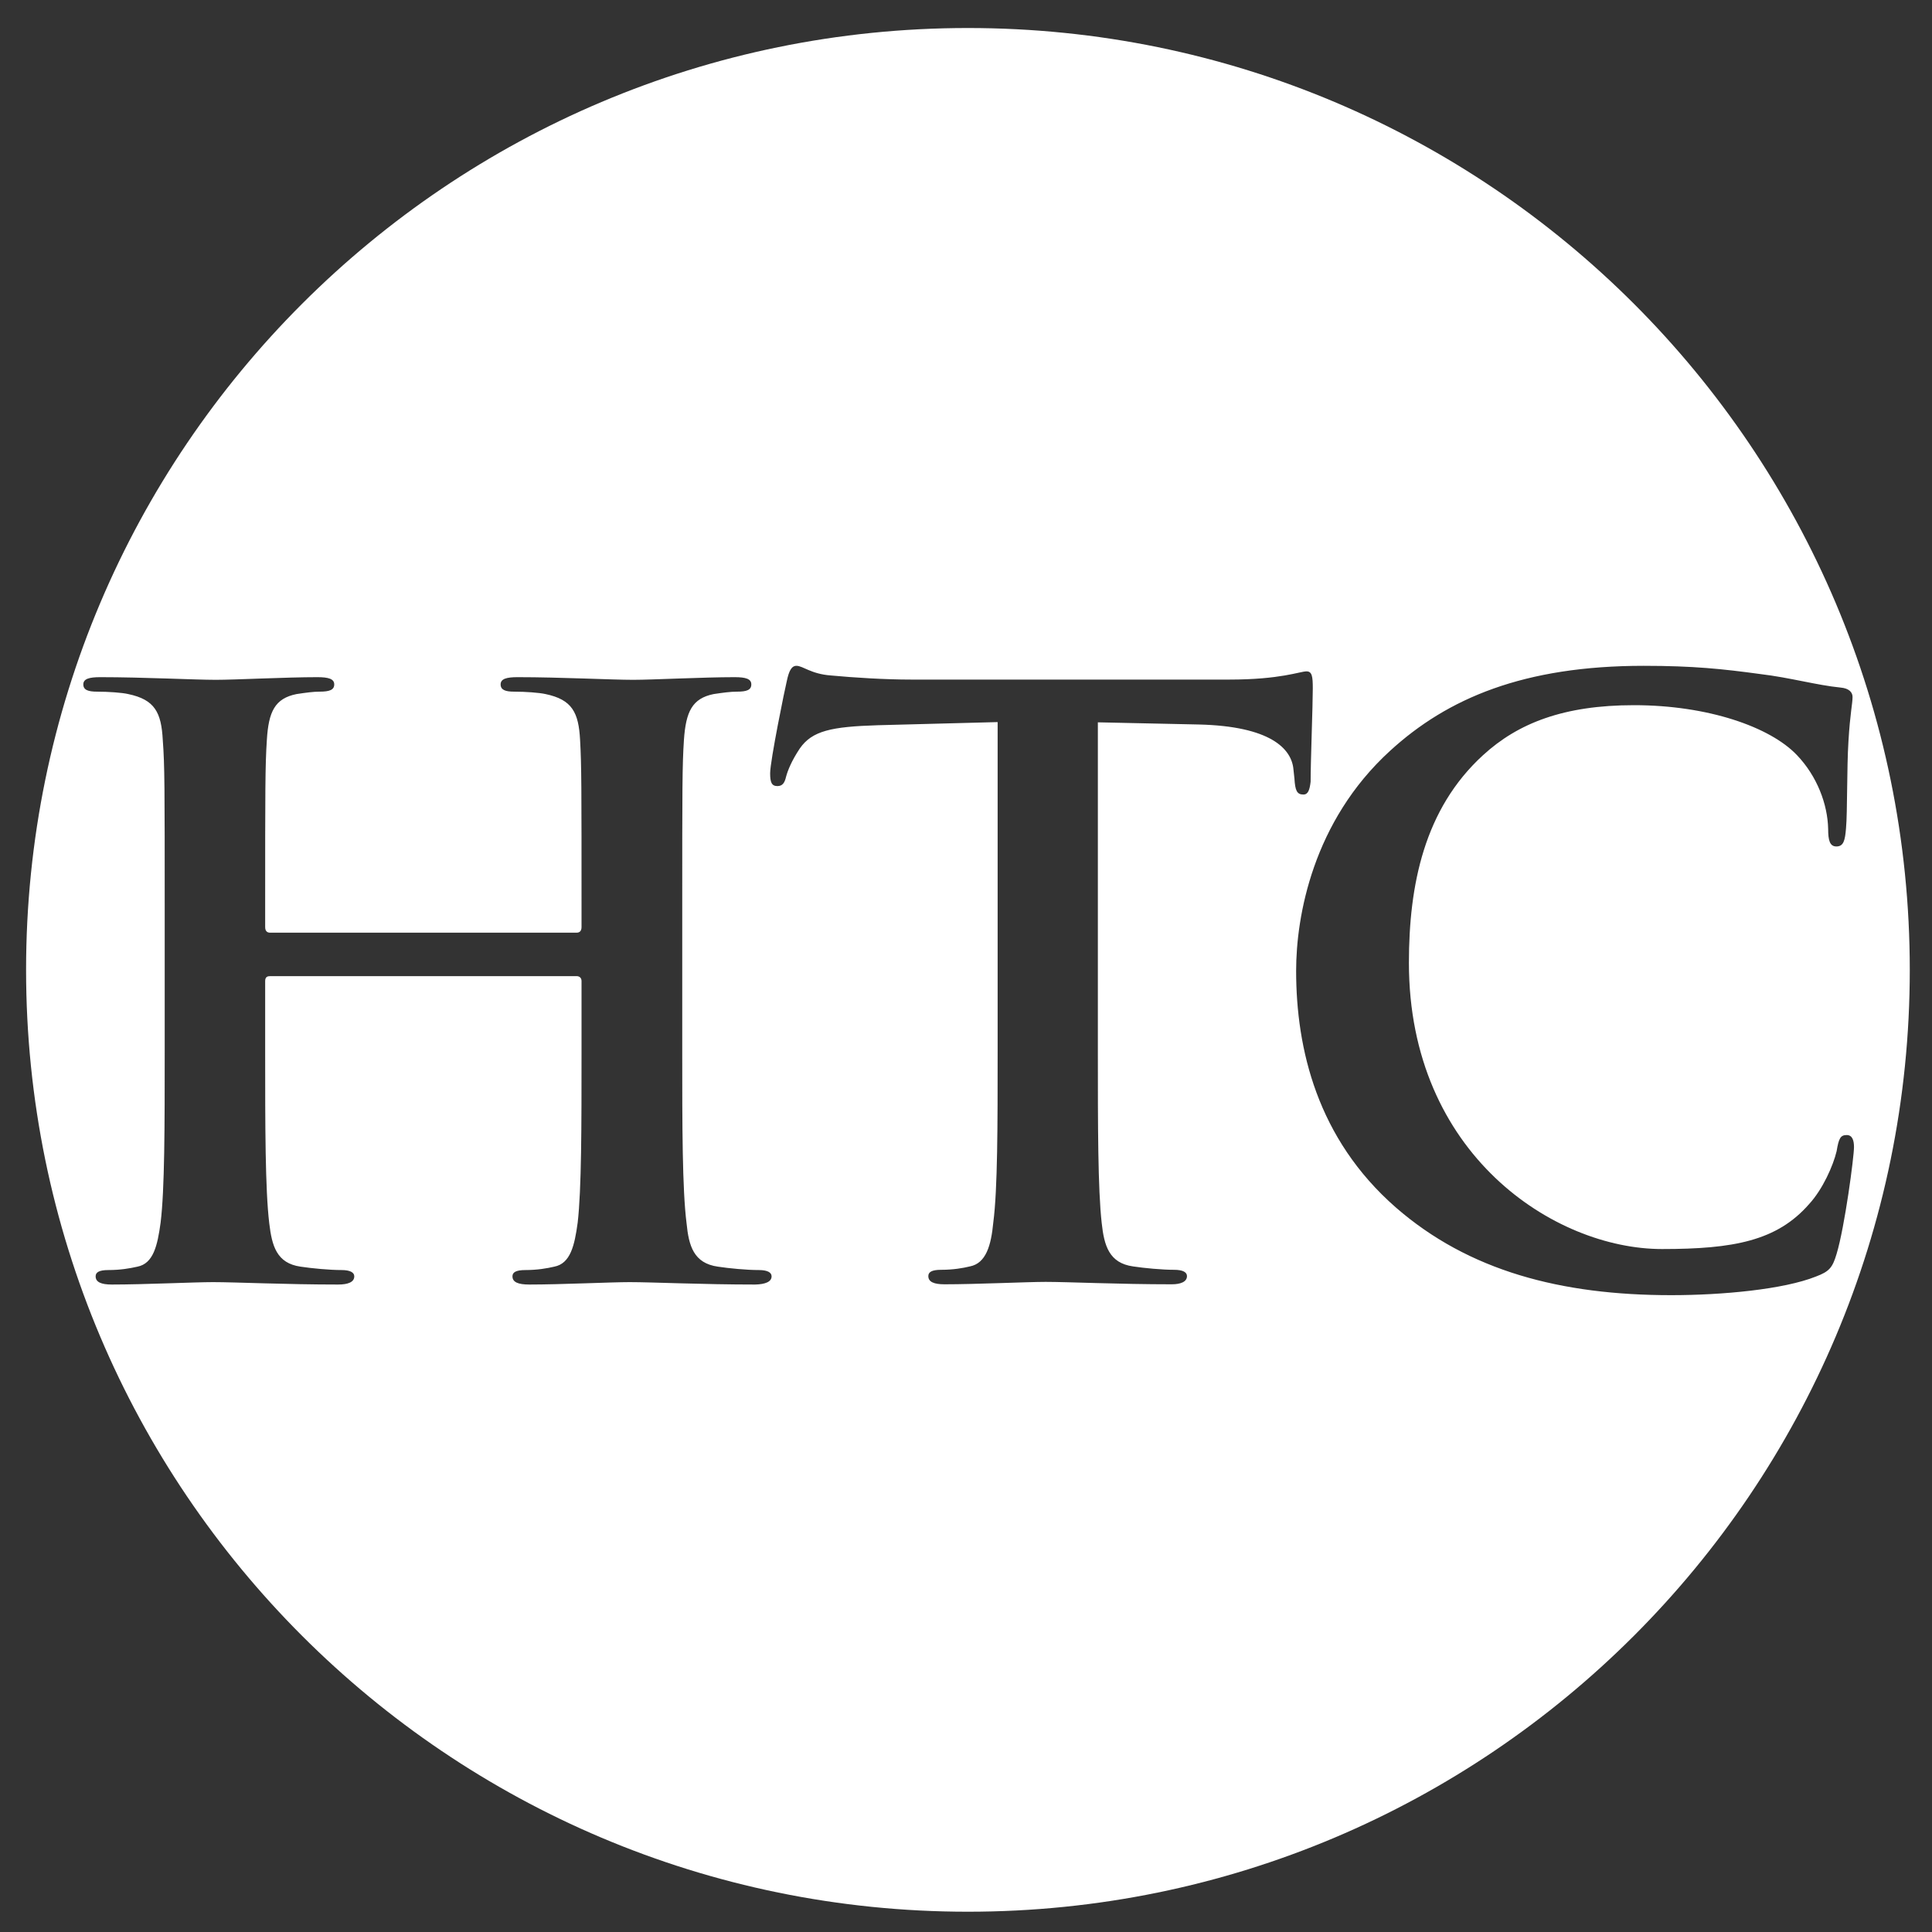
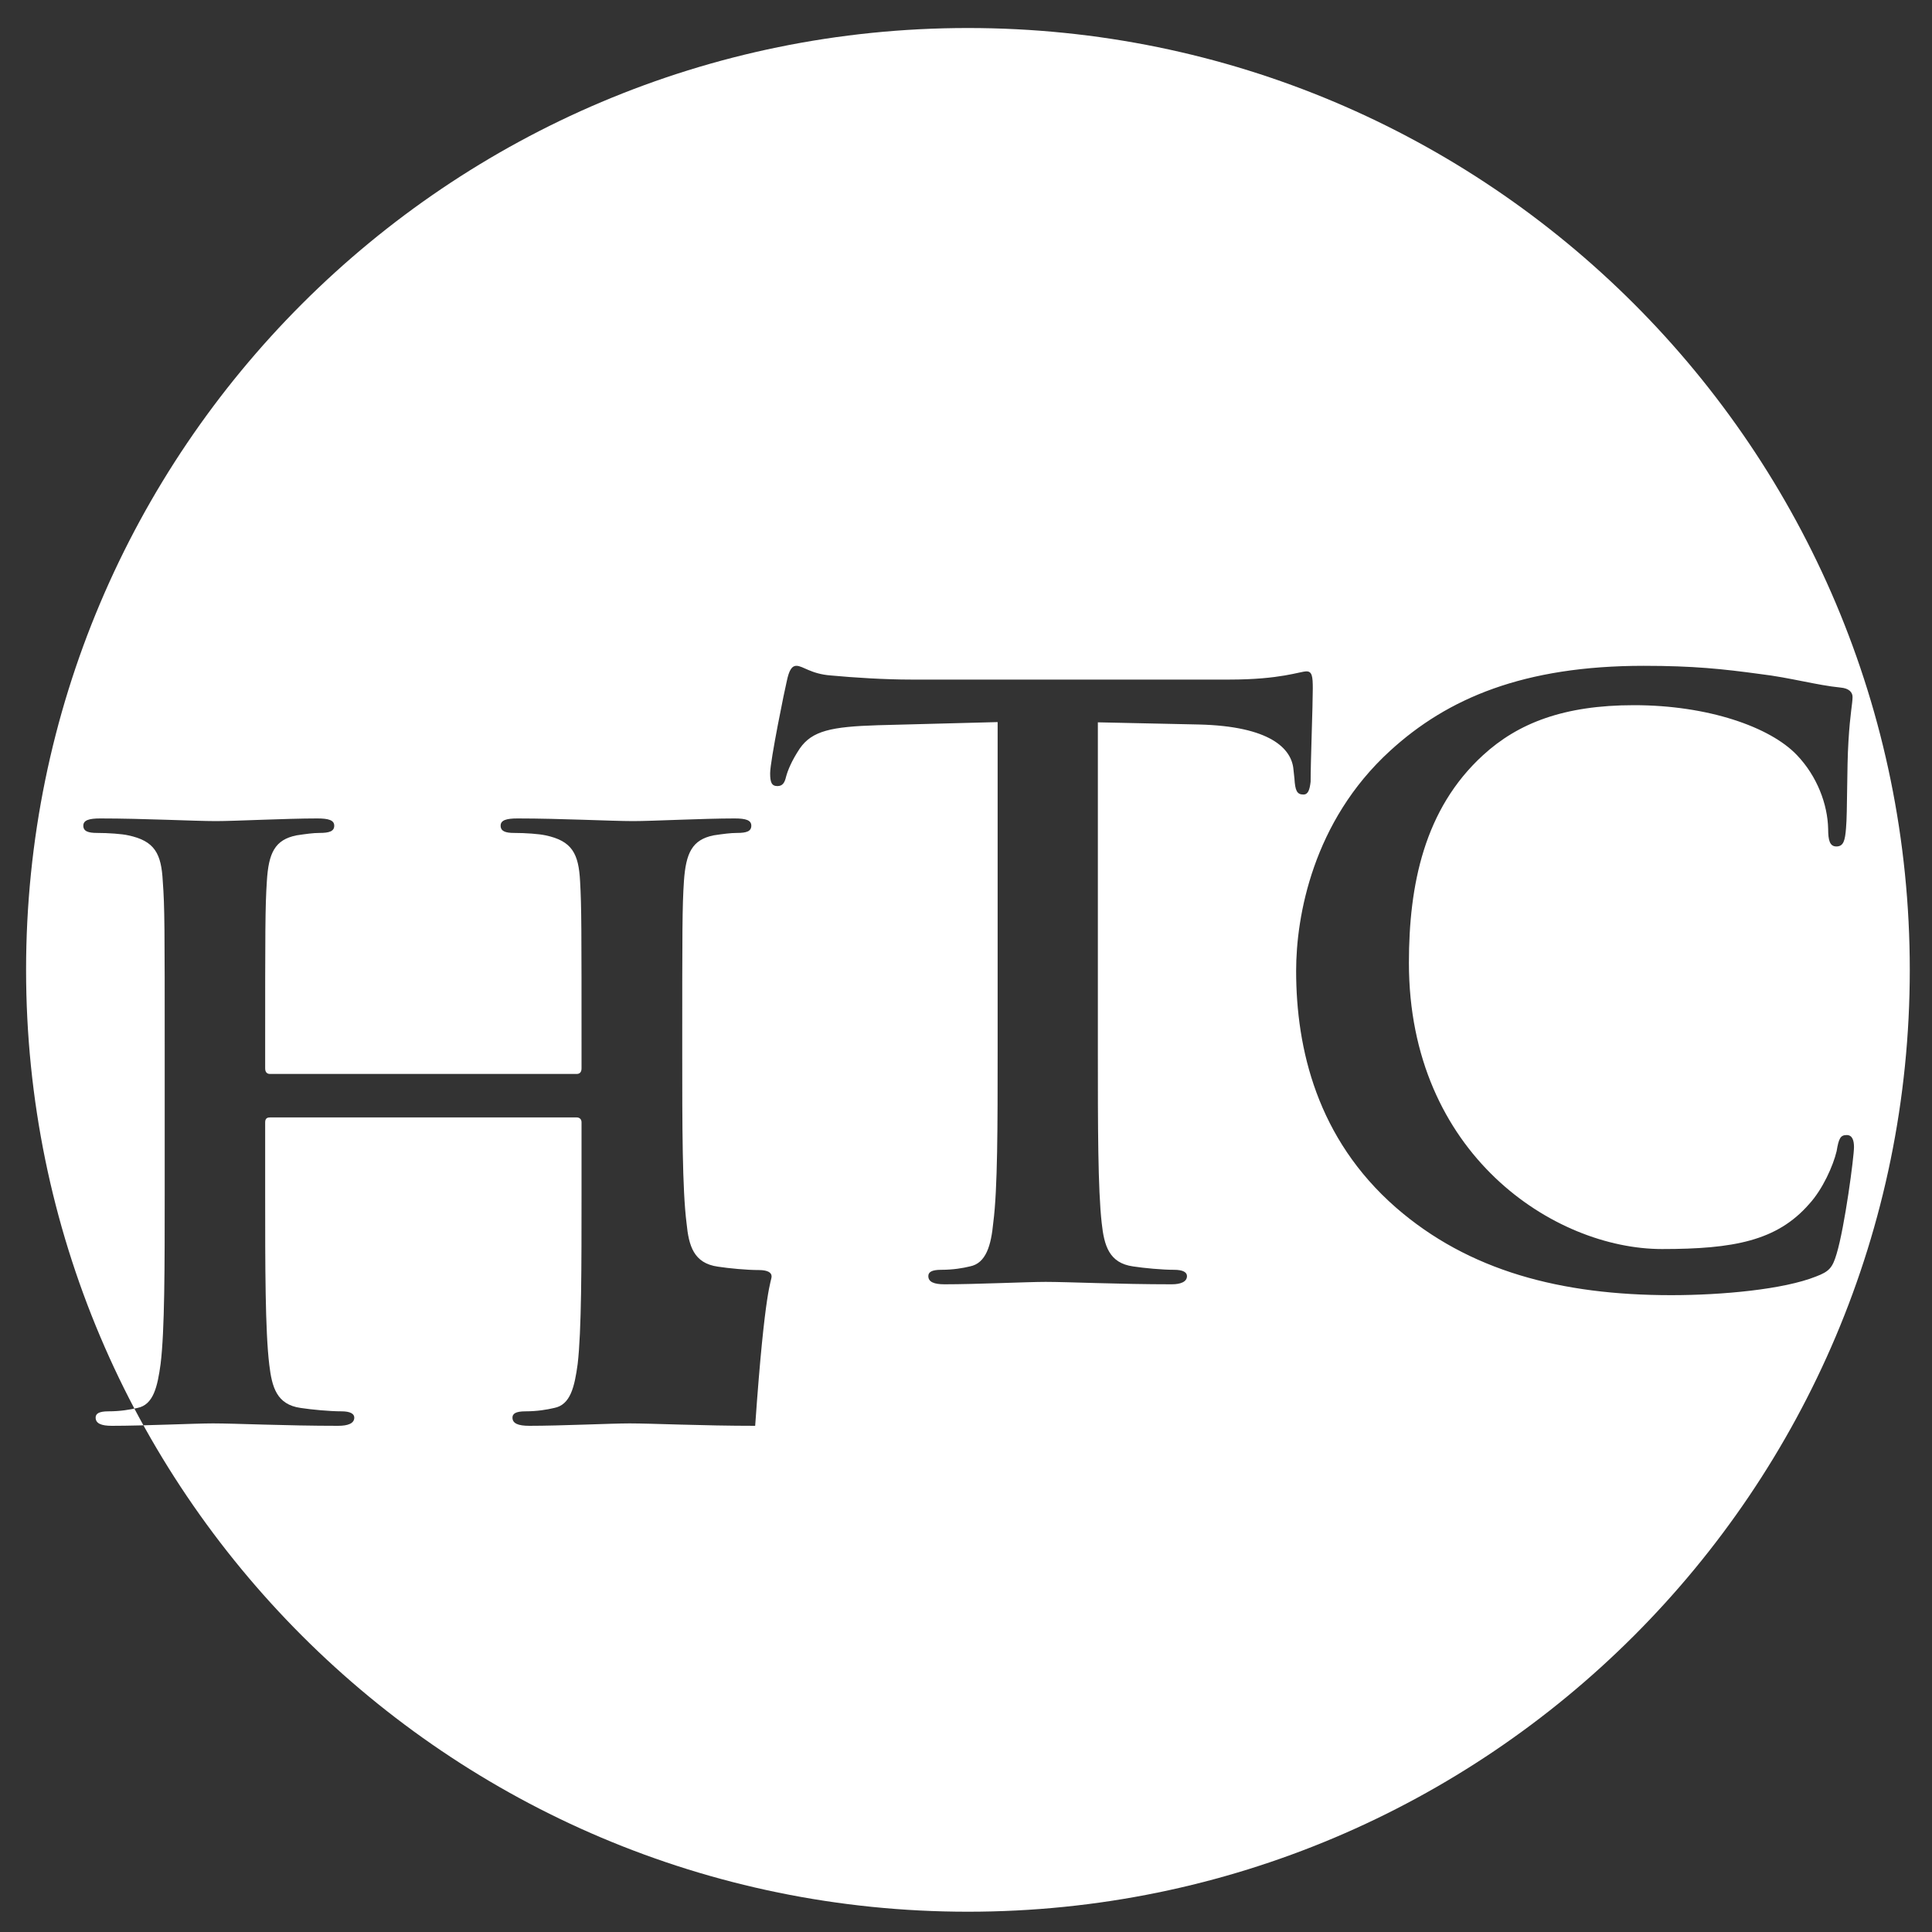
<svg xmlns="http://www.w3.org/2000/svg" version="1.1" id="Layer_1" x="0px" y="0px" viewBox="0 0 80 80" style="enable-background:new 0 0 80 80;" xml:space="preserve">
  <rect x="0" y="0" width="80" height="80" fill="#333333" stroke="none" />
  <style type="text/css">
	.st0{fill-rule:evenodd;clip-rule:evenodd;fill:#FFFFFF;}
</style>
-   <path class="st0" d="M79.08,40.16c0,21.53-17.46,39-39,39c-21.53,0-39-17.47-39-39c0-21.54,17.47-39,39-39  C61.63,1.16,79.08,18.62,79.08,40.16z M31.95,52.85c0-0.16-0.17-0.26-0.53-0.26c-0.5,0-1.23-0.07-1.69-0.14  c-1.01-0.14-1.21-0.87-1.3-1.79c-0.18-1.41-0.18-4.05-0.18-7.12v-5.85c0-5.06,0-5.99,0.07-7.05c0.08-1.17,0.34-1.72,1.23-1.9  c0.4-0.06,0.7-0.1,0.97-0.1c0.4,0,0.59-0.07,0.59-0.3c0-0.23-0.23-0.3-0.69-0.3c-1.31,0-3.4,0.11-4.2,0.11c-0.9,0-3-0.11-4.79-0.11  c-0.46,0-0.7,0.07-0.7,0.3c0,0.23,0.2,0.3,0.56,0.3c0.47,0,1.03,0.04,1.3,0.1c1.1,0.23,1.37,0.76,1.43,1.9  c0.06,1.06,0.06,1.98,0.06,7.05v0.7c0,0.18-0.1,0.23-0.2,0.23h-12.7c-0.1,0-0.2-0.05-0.2-0.23v-0.7c0-5.06,0-5.99,0.07-7.05  c0.07-1.17,0.33-1.72,1.23-1.9c0.4-0.06,0.69-0.1,0.95-0.1c0.41,0,0.61-0.07,0.61-0.3c0-0.23-0.24-0.3-0.7-0.3  c-1.3,0-3.39,0.11-4.2,0.11c-0.89,0-2.99-0.11-4.79-0.11c-0.46,0-0.7,0.07-0.7,0.3c0,0.23,0.2,0.3,0.57,0.3  c0.46,0,1.04,0.04,1.29,0.1c1.1,0.23,1.37,0.76,1.43,1.9c0.08,1.06,0.08,1.98,0.08,7.05v5.85c0,3.07,0,5.71-0.17,7.09  c-0.13,0.95-0.3,1.69-0.96,1.82c-0.31,0.07-0.7,0.14-1.2,0.14c-0.4,0-0.53,0.1-0.53,0.26c0,0.24,0.23,0.34,0.67,0.34  c1.33,0,3.42-0.1,4.19-0.1c0.93,0,3.02,0.1,5.18,0.1c0.41,0,0.67-0.1,0.67-0.34c0-0.16-0.17-0.26-0.53-0.26  c-0.49,0-1.23-0.07-1.69-0.14c-1-0.14-1.19-0.87-1.3-1.79c-0.17-1.41-0.17-4.05-0.17-7.12v-2.92c0-0.17,0.1-0.2,0.2-0.2h12.7  c0.1,0,0.2,0.06,0.2,0.2v2.92c0,3.07,0,5.71-0.16,7.09c-0.13,0.95-0.3,1.69-0.97,1.82c-0.3,0.07-0.7,0.14-1.19,0.14  c-0.41,0-0.54,0.1-0.54,0.26c0,0.24,0.23,0.34,0.7,0.34c1.29,0,3.39-0.1,4.15-0.1c0.93,0,3.02,0.1,5.2,0.1  C31.68,53.18,31.95,53.08,31.95,52.85z M53.6,32.24c0.03,0.49,0.1,0.66,0.37,0.66c0.2,0,0.26-0.2,0.3-0.53  c0-0.86,0.09-3.16,0.09-3.86c0-0.5-0.03-0.71-0.26-0.71c-0.27,0-1.07,0.34-3.2,0.34H37.74c-1.1,0-2.36-0.08-3.33-0.17  c-0.83-0.06-1.16-0.4-1.43-0.4c-0.2,0-0.31,0.2-0.4,0.63c-0.07,0.27-0.69,3.3-0.69,3.82c0,0.37,0.06,0.53,0.3,0.53  c0.21,0,0.3-0.13,0.36-0.39c0.07-0.26,0.23-0.66,0.57-1.17c0.51-0.73,1.3-0.9,3.23-0.96l4.96-0.13v13.63c0,3.07,0,5.71-0.18,7.09  c-0.09,0.95-0.3,1.69-0.97,1.82c-0.29,0.07-0.69,0.14-1.19,0.14c-0.4,0-0.53,0.1-0.53,0.26c0,0.24,0.23,0.34,0.67,0.34  c1.32,0,3.42-0.1,4.19-0.1c0.93,0,3.03,0.1,5.22,0.1c0.36,0,0.63-0.1,0.63-0.34c0-0.16-0.17-0.26-0.53-0.26  c-0.5,0-1.24-0.07-1.7-0.14c-1-0.14-1.2-0.87-1.3-1.79c-0.16-1.41-0.16-4.05-0.16-7.12V29.91L49.64,30c2.96,0.07,3.85,1,3.92,1.87  L53.6,32.24z M76.05,51.92c0.34-1.13,0.72-4.02,0.72-4.42c0-0.26-0.06-0.5-0.3-0.5c-0.26,0-0.33,0.13-0.42,0.67  c-0.14,0.59-0.57,1.57-1.14,2.19c-1.33,1.52-3.12,1.86-6.09,1.86c-4.45,0-10.48-3.92-10.48-11.85c0-3.22,0.63-6.37,3.07-8.6  c1.45-1.33,3.35-2.07,6.25-2.07c3.06,0,5.64,0.9,6.75,2.07c0.83,0.87,1.27,2.03,1.29,3.06c0,0.47,0.07,0.72,0.34,0.72  c0.3,0,0.36-0.25,0.4-0.76c0.06-0.65,0.03-2.49,0.1-3.59c0.07-1.18,0.17-1.56,0.17-1.84c0-0.19-0.14-0.36-0.5-0.39  c-1-0.1-2.07-0.41-3.33-0.56c-1.54-0.21-2.76-0.34-4.82-0.34c-4.96,0-8.12,1.34-10.5,3.52c-3.2,2.92-3.89,6.85-3.89,9.11  c0,3.23,0.87,6.95,4.13,9.8c3.02,2.63,6.84,3.63,11.4,3.63c2.13,0,4.66-0.24,5.99-0.77C75.75,52.65,75.88,52.49,76.05,51.92z" />
+   <path class="st0" d="M79.08,40.16c0,21.53-17.46,39-39,39c-21.53,0-39-17.47-39-39c0-21.54,17.47-39,39-39  C61.63,1.16,79.08,18.62,79.08,40.16z M31.95,52.85c0-0.16-0.17-0.26-0.53-0.26c-0.5,0-1.23-0.07-1.69-0.14  c-1.01-0.14-1.21-0.87-1.3-1.79c-0.18-1.41-0.18-4.05-0.18-7.12c0-5.06,0-5.99,0.07-7.05c0.08-1.17,0.34-1.72,1.23-1.9  c0.4-0.06,0.7-0.1,0.97-0.1c0.4,0,0.59-0.07,0.59-0.3c0-0.23-0.23-0.3-0.69-0.3c-1.31,0-3.4,0.11-4.2,0.11c-0.9,0-3-0.11-4.79-0.11  c-0.46,0-0.7,0.07-0.7,0.3c0,0.23,0.2,0.3,0.56,0.3c0.47,0,1.03,0.04,1.3,0.1c1.1,0.23,1.37,0.76,1.43,1.9  c0.06,1.06,0.06,1.98,0.06,7.05v0.7c0,0.18-0.1,0.23-0.2,0.23h-12.7c-0.1,0-0.2-0.05-0.2-0.23v-0.7c0-5.06,0-5.99,0.07-7.05  c0.07-1.17,0.33-1.72,1.23-1.9c0.4-0.06,0.69-0.1,0.95-0.1c0.41,0,0.61-0.07,0.61-0.3c0-0.23-0.24-0.3-0.7-0.3  c-1.3,0-3.39,0.11-4.2,0.11c-0.89,0-2.99-0.11-4.79-0.11c-0.46,0-0.7,0.07-0.7,0.3c0,0.23,0.2,0.3,0.57,0.3  c0.46,0,1.04,0.04,1.29,0.1c1.1,0.23,1.37,0.76,1.43,1.9c0.08,1.06,0.08,1.98,0.08,7.05v5.85c0,3.07,0,5.71-0.17,7.09  c-0.13,0.95-0.3,1.69-0.96,1.82c-0.31,0.07-0.7,0.14-1.2,0.14c-0.4,0-0.53,0.1-0.53,0.26c0,0.24,0.23,0.34,0.67,0.34  c1.33,0,3.42-0.1,4.19-0.1c0.93,0,3.02,0.1,5.18,0.1c0.41,0,0.67-0.1,0.67-0.34c0-0.16-0.17-0.26-0.53-0.26  c-0.49,0-1.23-0.07-1.69-0.14c-1-0.14-1.19-0.87-1.3-1.79c-0.17-1.41-0.17-4.05-0.17-7.12v-2.92c0-0.17,0.1-0.2,0.2-0.2h12.7  c0.1,0,0.2,0.06,0.2,0.2v2.92c0,3.07,0,5.71-0.16,7.09c-0.13,0.95-0.3,1.69-0.97,1.82c-0.3,0.07-0.7,0.14-1.19,0.14  c-0.41,0-0.54,0.1-0.54,0.26c0,0.24,0.23,0.34,0.7,0.34c1.29,0,3.39-0.1,4.15-0.1c0.93,0,3.02,0.1,5.2,0.1  C31.68,53.18,31.95,53.08,31.95,52.85z M53.6,32.24c0.03,0.49,0.1,0.66,0.37,0.66c0.2,0,0.26-0.2,0.3-0.53  c0-0.86,0.09-3.16,0.09-3.86c0-0.5-0.03-0.71-0.26-0.71c-0.27,0-1.07,0.34-3.2,0.34H37.74c-1.1,0-2.36-0.08-3.33-0.17  c-0.83-0.06-1.16-0.4-1.43-0.4c-0.2,0-0.31,0.2-0.4,0.63c-0.07,0.27-0.69,3.3-0.69,3.82c0,0.37,0.06,0.53,0.3,0.53  c0.21,0,0.3-0.13,0.36-0.39c0.07-0.26,0.23-0.66,0.57-1.17c0.51-0.73,1.3-0.9,3.23-0.96l4.96-0.13v13.63c0,3.07,0,5.71-0.18,7.09  c-0.09,0.95-0.3,1.69-0.97,1.82c-0.29,0.07-0.69,0.14-1.19,0.14c-0.4,0-0.53,0.1-0.53,0.26c0,0.24,0.23,0.34,0.67,0.34  c1.32,0,3.42-0.1,4.19-0.1c0.93,0,3.03,0.1,5.22,0.1c0.36,0,0.63-0.1,0.63-0.34c0-0.16-0.17-0.26-0.53-0.26  c-0.5,0-1.24-0.07-1.7-0.14c-1-0.14-1.2-0.87-1.3-1.79c-0.16-1.41-0.16-4.05-0.16-7.12V29.91L49.64,30c2.96,0.07,3.85,1,3.92,1.87  L53.6,32.24z M76.05,51.92c0.34-1.13,0.72-4.02,0.72-4.42c0-0.26-0.06-0.5-0.3-0.5c-0.26,0-0.33,0.13-0.42,0.67  c-0.14,0.59-0.57,1.57-1.14,2.19c-1.33,1.52-3.12,1.86-6.09,1.86c-4.45,0-10.48-3.92-10.48-11.85c0-3.22,0.63-6.37,3.07-8.6  c1.45-1.33,3.35-2.07,6.25-2.07c3.06,0,5.64,0.9,6.75,2.07c0.83,0.87,1.27,2.03,1.29,3.06c0,0.47,0.07,0.72,0.34,0.72  c0.3,0,0.36-0.25,0.4-0.76c0.06-0.65,0.03-2.49,0.1-3.59c0.07-1.18,0.17-1.56,0.17-1.84c0-0.19-0.14-0.36-0.5-0.39  c-1-0.1-2.07-0.41-3.33-0.56c-1.54-0.21-2.76-0.34-4.82-0.34c-4.96,0-8.12,1.34-10.5,3.52c-3.2,2.92-3.89,6.85-3.89,9.11  c0,3.23,0.87,6.95,4.13,9.8c3.02,2.63,6.84,3.63,11.4,3.63c2.13,0,4.66-0.24,5.99-0.77C75.75,52.65,75.88,52.49,76.05,51.92z" />
</svg>